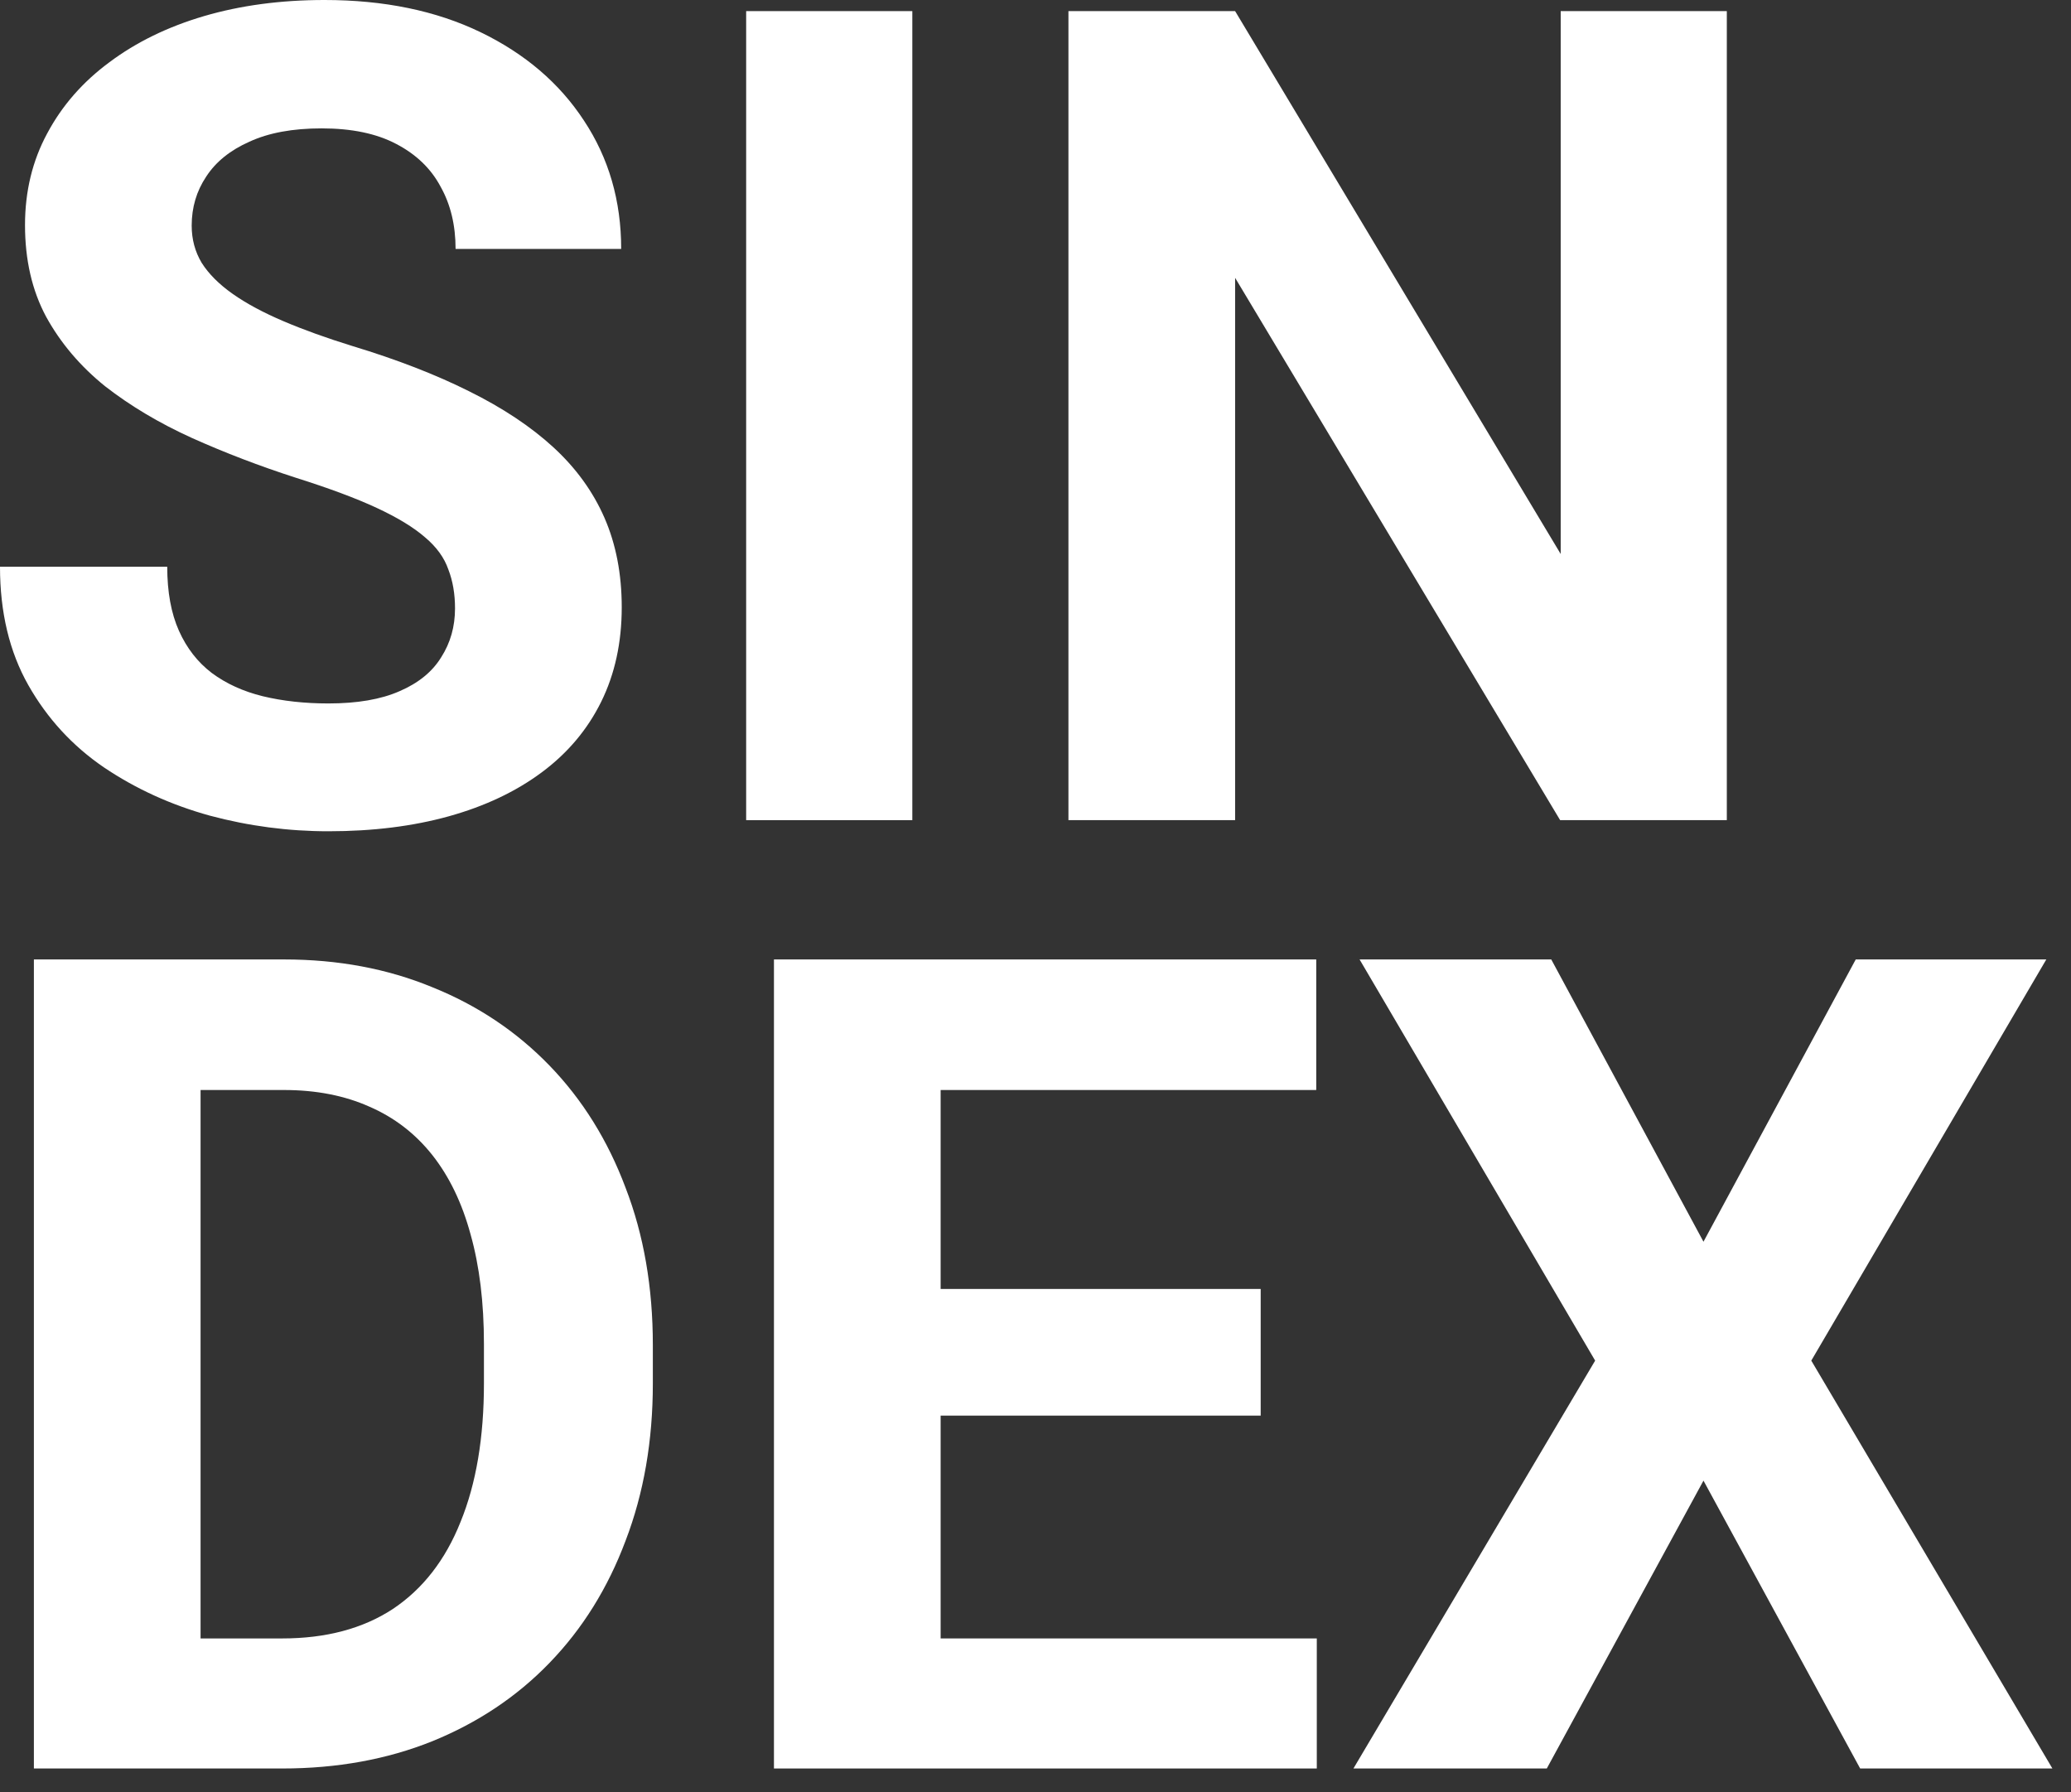
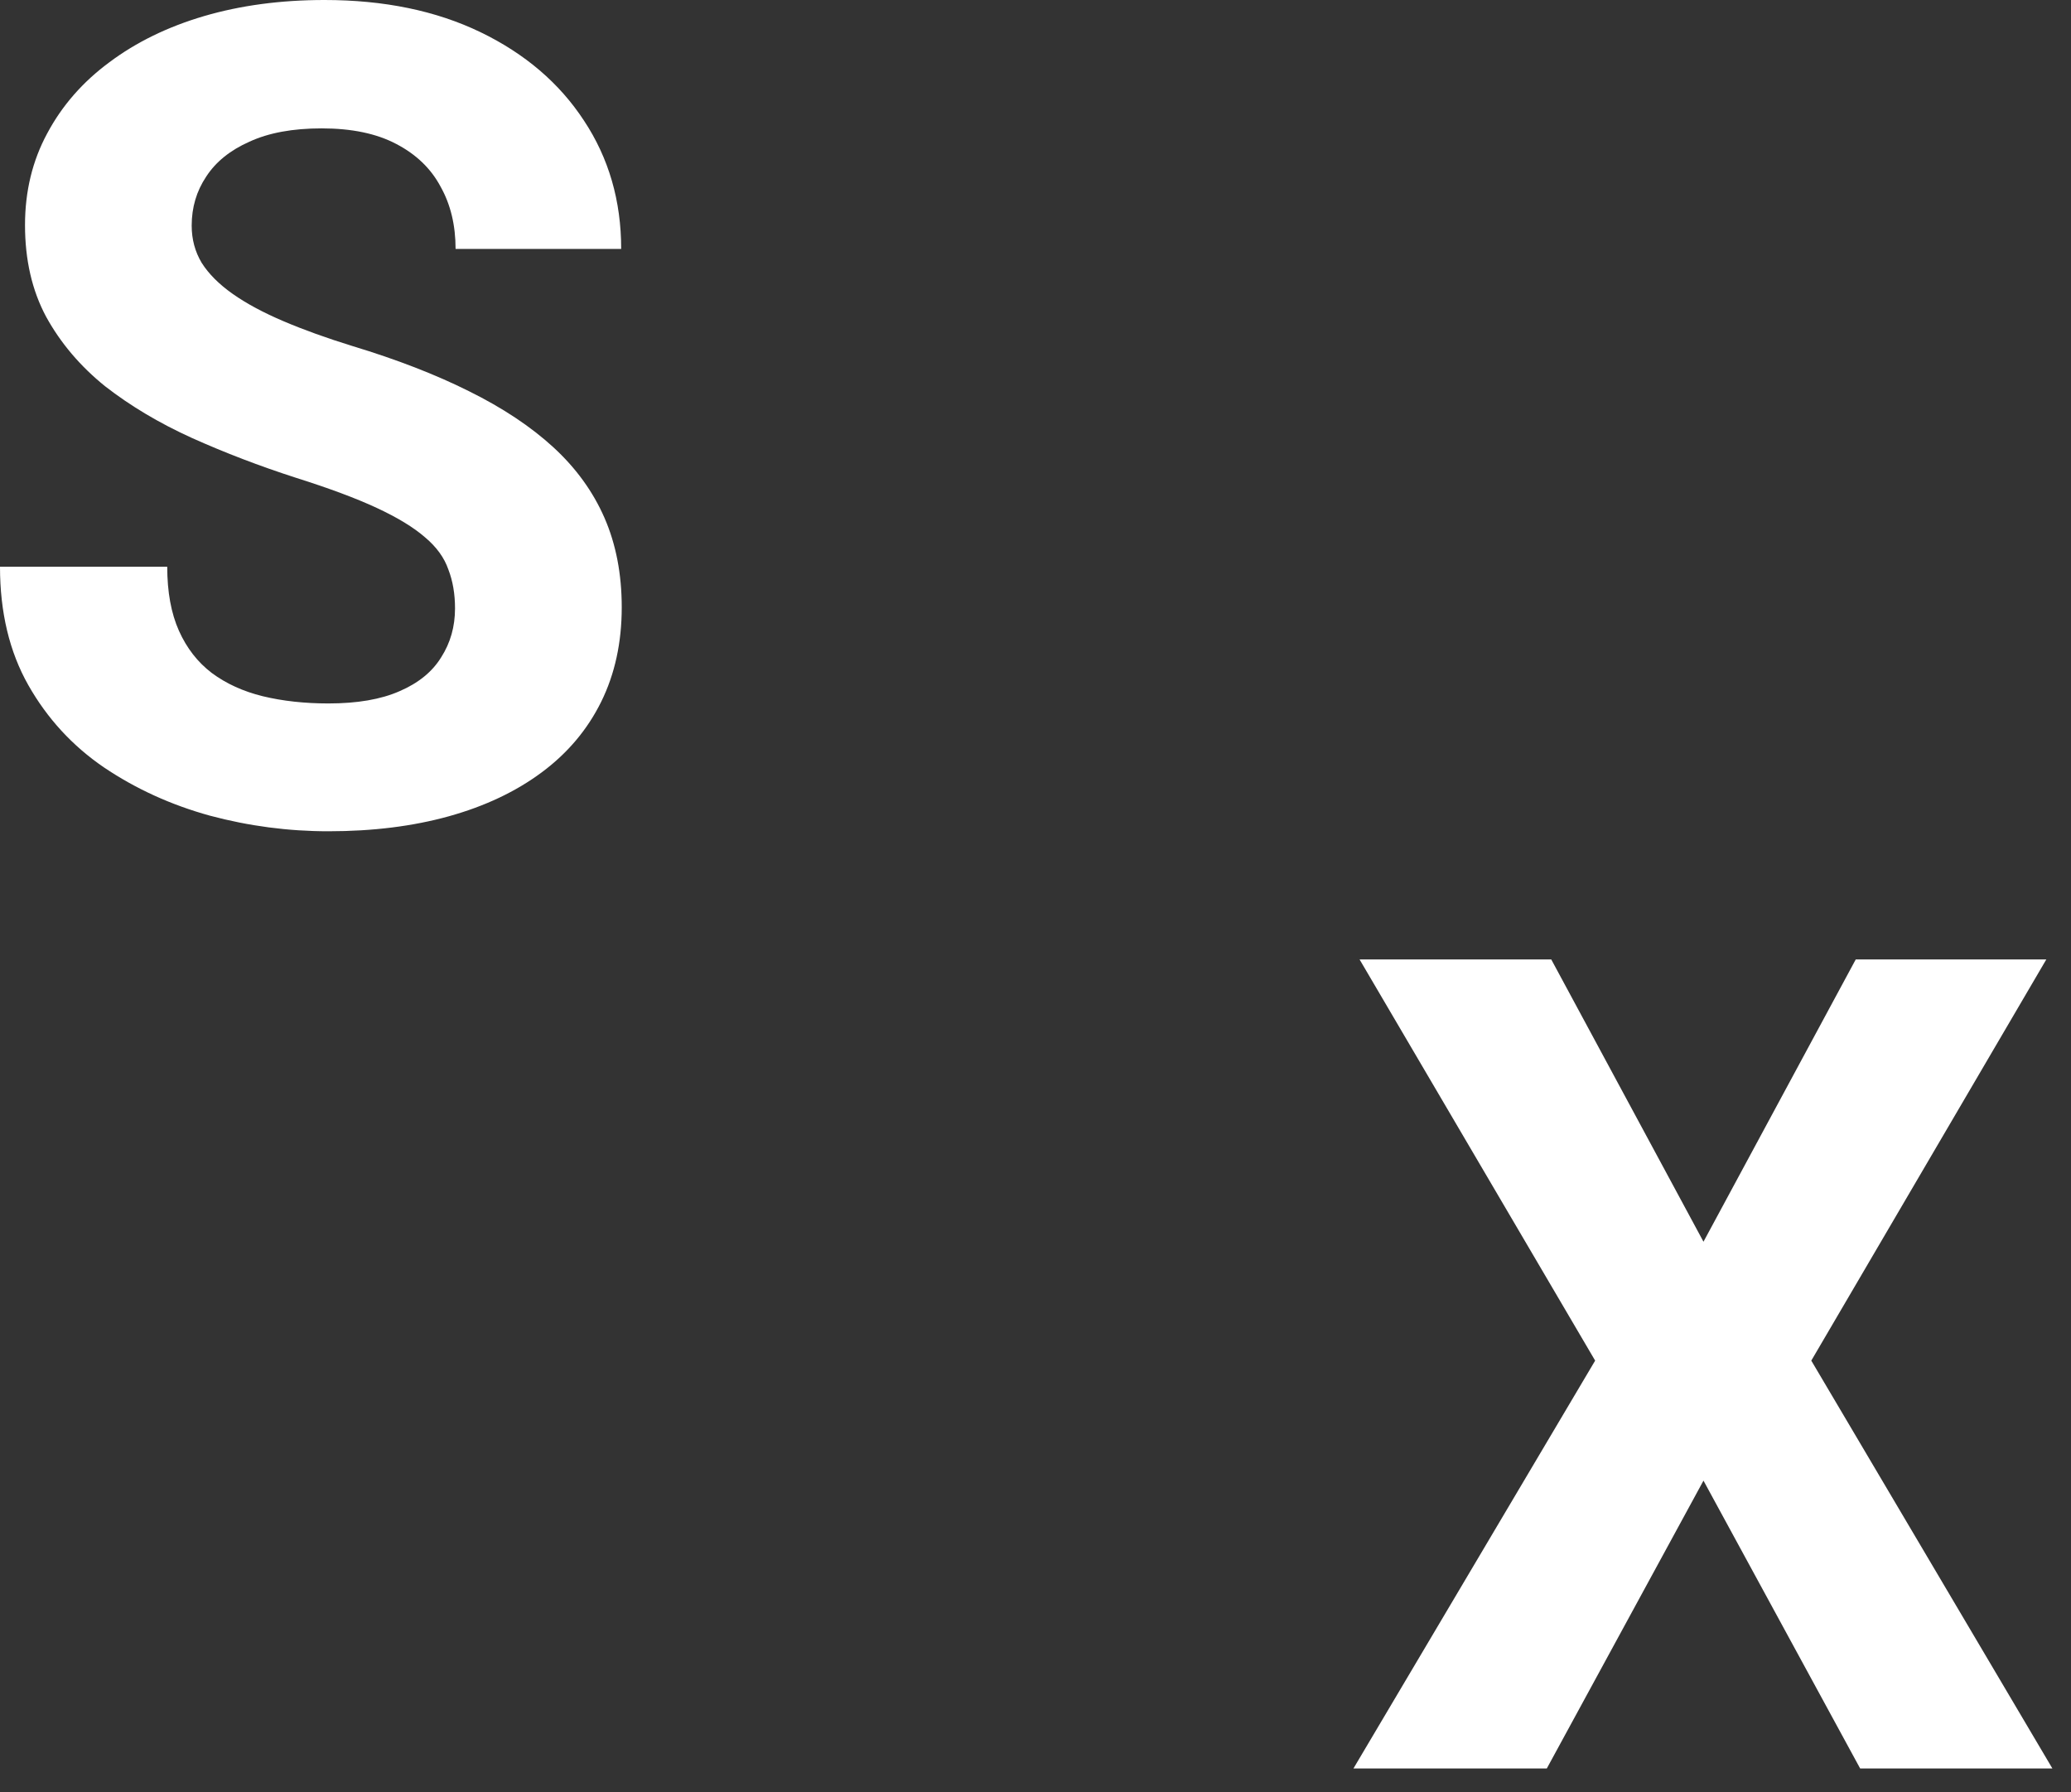
<svg xmlns="http://www.w3.org/2000/svg" width="52" height="45" viewBox="0 0 52 45" fill="none">
  <rect x="0" y="0" width="52" height="45" fill="#333333" stroke="none" />
  <path d="M11.425 15.276C11.425 14.913 11.37 14.588 11.258 14.299C11.156 14.002 10.96 13.732 10.672 13.49C10.384 13.239 9.979 12.993 9.458 12.751C8.938 12.509 8.263 12.258 7.436 11.997C6.515 11.7 5.641 11.365 4.813 10.993C3.994 10.621 3.269 10.188 2.637 9.696C2.014 9.193 1.521 8.612 1.158 7.952C0.804 7.291 0.628 6.524 0.628 5.65C0.628 4.804 0.814 4.036 1.186 3.348C1.558 2.651 2.079 2.055 2.748 1.562C3.418 1.06 4.208 0.674 5.12 0.405C6.041 0.135 7.05 0 8.147 0C9.644 0 10.951 0.27 12.067 0.809C13.183 1.349 14.048 2.088 14.662 3.027C15.285 3.967 15.597 5.041 15.597 6.25H11.439C11.439 5.655 11.314 5.134 11.063 4.687C10.821 4.232 10.449 3.874 9.947 3.613C9.454 3.353 8.831 3.223 8.077 3.223C7.352 3.223 6.747 3.334 6.264 3.557C5.78 3.771 5.417 4.064 5.176 4.436C4.934 4.799 4.813 5.208 4.813 5.664C4.813 6.008 4.897 6.32 5.064 6.599C5.241 6.878 5.501 7.138 5.845 7.38C6.189 7.622 6.613 7.849 7.115 8.063C7.617 8.277 8.198 8.487 8.859 8.691C9.965 9.026 10.937 9.403 11.774 9.821C12.621 10.24 13.327 10.709 13.895 11.23C14.462 11.751 14.89 12.342 15.178 13.002C15.466 13.662 15.611 14.411 15.611 15.248C15.611 16.131 15.439 16.922 15.095 17.619C14.75 18.317 14.253 18.908 13.602 19.391C12.951 19.875 12.174 20.242 11.272 20.493C10.37 20.744 9.361 20.87 8.245 20.87C7.24 20.87 6.25 20.74 5.273 20.479C4.297 20.21 3.409 19.805 2.609 19.266C1.818 18.726 1.186 18.038 0.711 17.201C0.237 16.364 0 15.373 0 14.229H4.199C4.199 14.862 4.297 15.397 4.492 15.834C4.687 16.271 4.962 16.624 5.315 16.894C5.678 17.164 6.106 17.359 6.599 17.48C7.101 17.601 7.65 17.661 8.245 17.661C8.97 17.661 9.565 17.559 10.03 17.354C10.505 17.15 10.854 16.866 11.077 16.503C11.309 16.141 11.425 15.732 11.425 15.276Z" fill="white" />
-   <path d="M22.907 0.279V20.591H18.735V0.279H22.907Z" fill="white" />
-   <path d="M43.358 0.279V20.591H39.173L31.012 6.975V20.591H26.827V0.279H31.012L39.187 13.909V0.279H43.358Z" fill="white" />
-   <path d="M7.087 44.4H2.665L2.692 41.135H7.087C8.184 41.135 9.11 40.889 9.863 40.396C10.616 39.894 11.184 39.164 11.565 38.206C11.956 37.248 12.151 36.09 12.151 34.732V33.742C12.151 32.7 12.039 31.784 11.816 30.993C11.602 30.203 11.281 29.538 10.854 28.998C10.426 28.459 9.9 28.055 9.277 27.785C8.654 27.506 7.938 27.366 7.129 27.366H2.581V24.088H7.129C8.487 24.088 9.728 24.32 10.854 24.785C11.988 25.241 12.969 25.897 13.797 26.752C14.625 27.608 15.262 28.631 15.708 29.822C16.164 31.003 16.392 32.319 16.392 33.77V34.732C16.392 36.174 16.164 37.49 15.708 38.68C15.262 39.871 14.625 40.894 13.797 41.749C12.979 42.596 11.997 43.251 10.854 43.716C9.719 44.172 8.463 44.4 7.087 44.4ZM5.036 24.088V44.4H0.851V24.088H5.036Z" fill="white" />
-   <path d="M33.063 41.135V44.4H22.251V41.135H33.063ZM23.618 24.088V44.4H19.433V24.088H23.618ZM31.654 32.361V35.541H22.251V32.361H31.654ZM33.049 24.088V27.366H22.251V24.088H33.049Z" fill="white" />
  <path d="M38.95 24.088L42.772 31.175L46.595 24.088H51.38L45.479 34.16L51.533 44.4H46.706L42.772 37.173L38.838 44.4H33.983L40.052 34.16L34.137 24.088H38.95Z" fill="white" />
</svg>